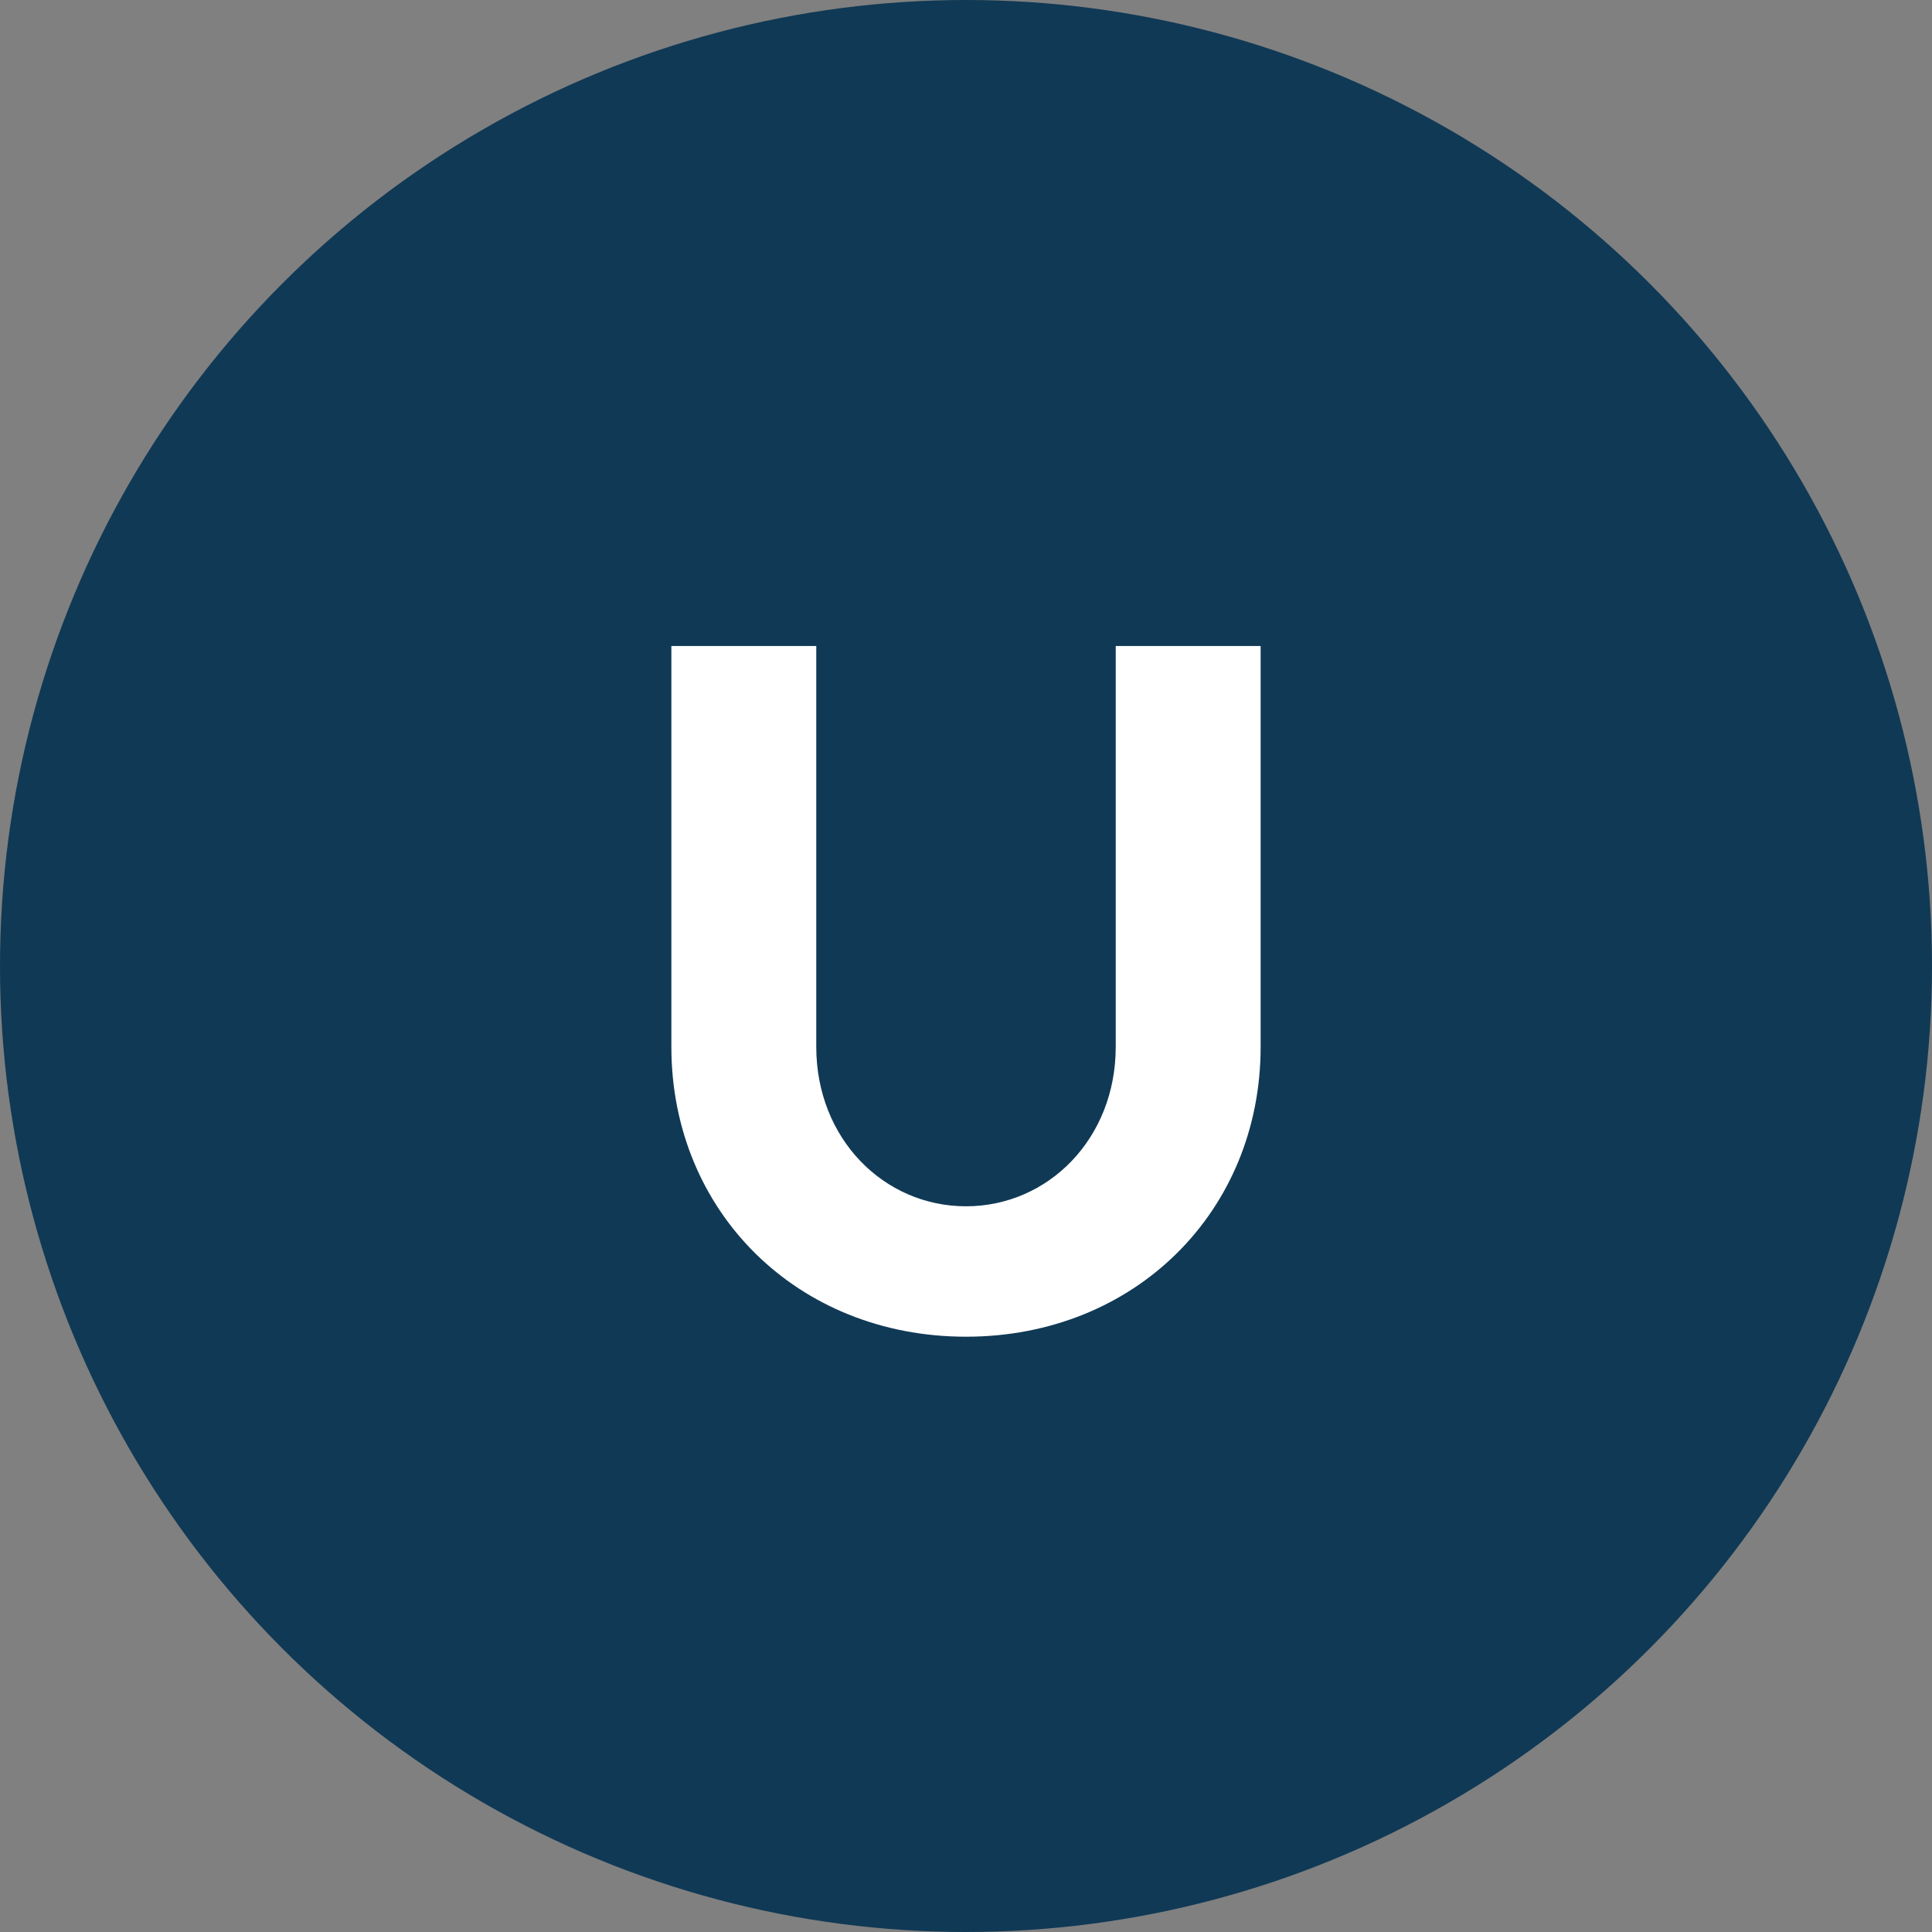
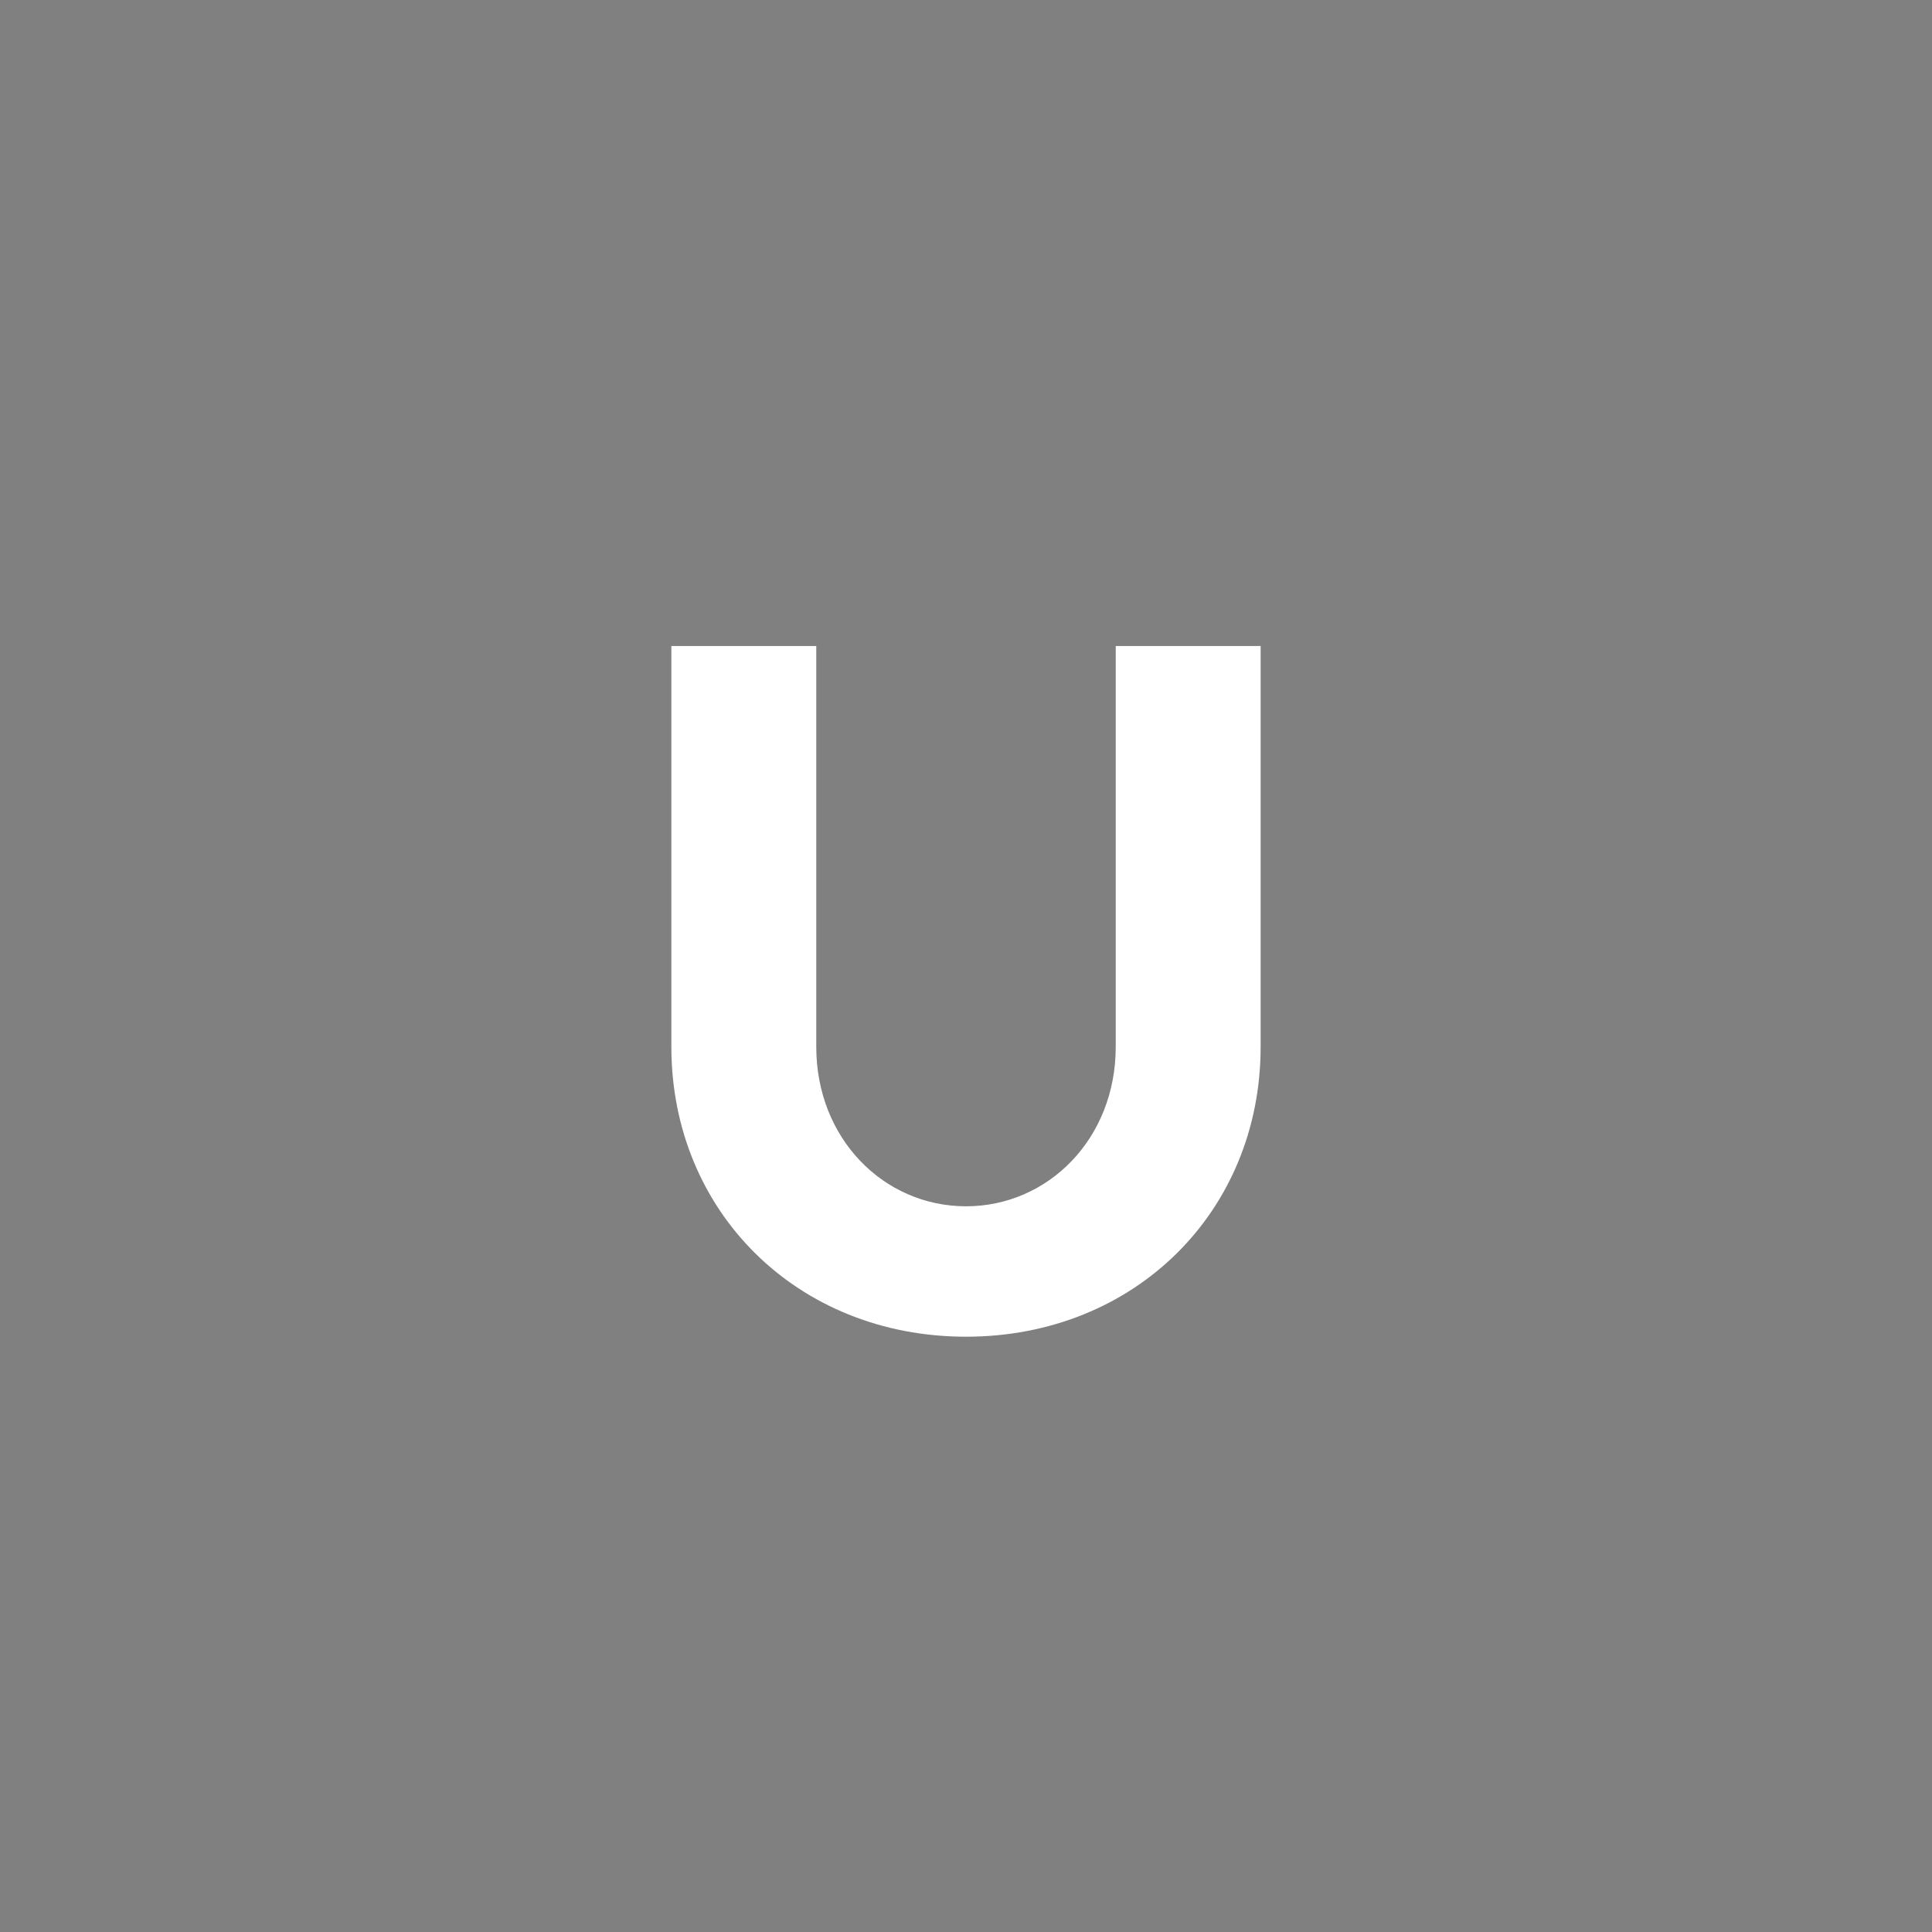
<svg xmlns="http://www.w3.org/2000/svg" width="32px" height="32px" viewBox="0 0 32 32" version="1.1">
  <rect x="0" y="0" width="32" height="32" fill="#808080" stroke="none" />
  <title>Stock Tickers / U / _U</title>
  <desc>Created with Sketch.</desc>
  <g id="Stock-Tickers-/-U-/-_U" stroke="none" stroke-width="1" fill="none" fill-rule="evenodd">
    <g id="Ticker">
-       <circle id="Background" fill="#103955" fill-rule="nonzero" cx="16" cy="16" r="16" />
      <path d="M16,19.98 C17.36,19.98 18.48,18.86 18.48,17.34 L18.48,10.7 L20.88,10.7 L20.88,17.34 C20.88,20.06 18.8,22.14 16,22.14 C13.2,22.14 11.12,20.06 11.12,17.34 L11.12,10.7 L13.52,10.7 L13.52,17.34 C13.52,18.86 14.64,19.98 16,19.98 Z" id="U" fill="#FFFFFF" />
    </g>
  </g>
</svg>